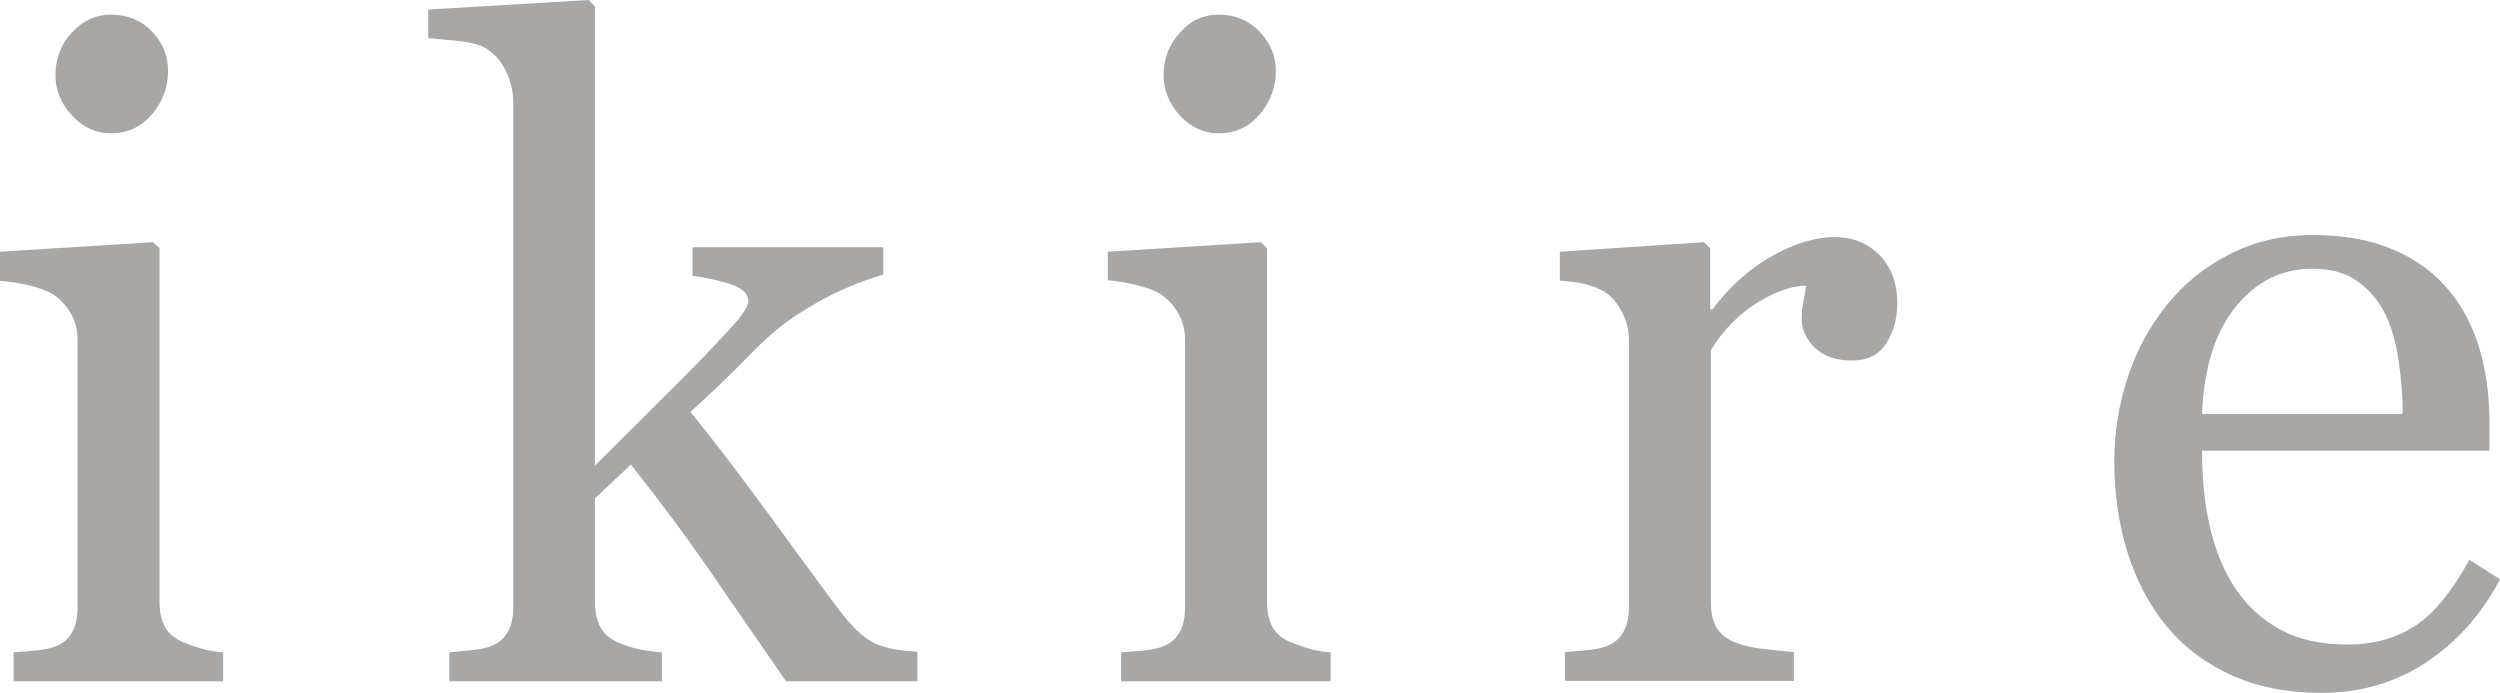
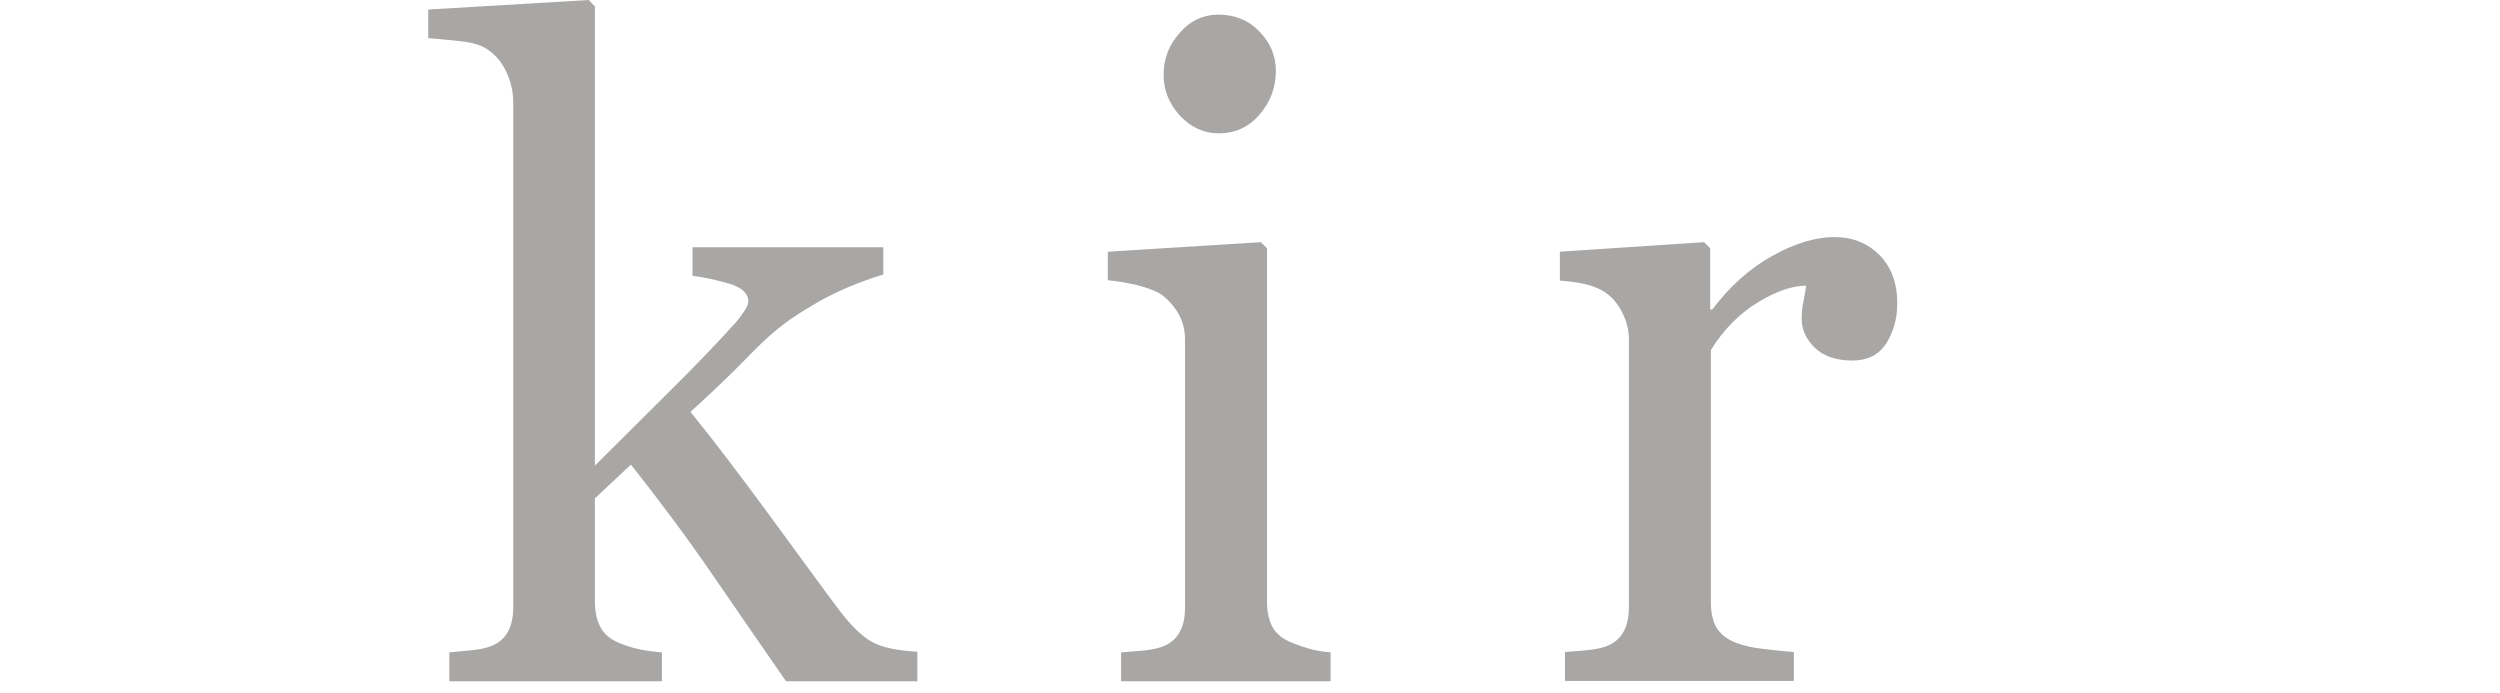
<svg xmlns="http://www.w3.org/2000/svg" version="1.1" id="レイヤー_1" x="0px" y="0px" viewBox="0 0 73.5 20.37" style="enable-background:new 0 0 73.5 20.37;" xml:space="preserve">
  <style type="text/css">
	.st0{fill:#A8A7A5;}
</style>
  <g>
-     <path class="st0" d="M6.56,20.03H0.4v-0.85c0.2-0.02,0.4-0.03,0.61-0.05s0.39-0.05,0.55-0.1c0.24-0.08,0.42-0.21,0.54-0.41   c0.12-0.19,0.18-0.45,0.18-0.76V9.99c0-0.28-0.06-0.53-0.19-0.76C1.96,9,1.79,8.81,1.57,8.66c-0.16-0.1-0.4-0.19-0.71-0.27   C0.54,8.32,0.26,8.27,0,8.26V7.4l4.5-0.28L4.69,7.3v10.4c0,0.3,0.06,0.55,0.17,0.75c0.12,0.2,0.3,0.34,0.55,0.44   c0.19,0.08,0.37,0.14,0.55,0.19c0.18,0.05,0.38,0.08,0.6,0.1V20.03z M4.94,2.08c0,0.49-0.16,0.92-0.48,1.29   c-0.32,0.37-0.72,0.55-1.2,0.55c-0.44,0-0.82-0.18-1.14-0.52C1.79,3.05,1.63,2.65,1.63,2.2c0-0.47,0.16-0.89,0.48-1.24   C2.44,0.6,2.82,0.43,3.26,0.43c0.49,0,0.9,0.17,1.21,0.5C4.79,1.26,4.94,1.64,4.94,2.08z" />
    <path class="st0" d="M26.96,20.03h-3.85c-0.67-0.97-1.4-2.02-2.16-3.13s-1.57-2.19-2.4-3.24l-1.06,0.99v3.03   c0,0.31,0.06,0.57,0.17,0.77c0.11,0.2,0.29,0.35,0.54,0.45c0.21,0.09,0.41,0.15,0.6,0.19c0.19,0.04,0.41,0.07,0.66,0.09v0.85h-6.25   v-0.85c0.2-0.02,0.4-0.04,0.62-0.06c0.21-0.02,0.39-0.05,0.54-0.1c0.24-0.08,0.42-0.21,0.54-0.41c0.12-0.19,0.18-0.45,0.18-0.76   V3.02c0-0.32-0.07-0.62-0.2-0.9c-0.13-0.28-0.31-0.49-0.52-0.64c-0.18-0.14-0.46-0.23-0.85-0.27c-0.38-0.04-0.69-0.07-0.93-0.09   V0.28L17.31,0l0.18,0.19v13.5c0.67-0.67,1.4-1.39,2.18-2.17c0.78-0.77,1.44-1.46,1.98-2.06c0.07-0.08,0.14-0.18,0.23-0.31   C21.96,9.03,22,8.93,22,8.86c0-0.23-0.19-0.41-0.56-0.52c-0.38-0.11-0.74-0.19-1.08-0.23V7.27h5.61v0.8   c-0.72,0.22-1.36,0.49-1.92,0.81c-0.56,0.32-0.98,0.61-1.28,0.87c-0.21,0.17-0.5,0.45-0.88,0.84c-0.38,0.39-0.91,0.9-1.59,1.52   c0.71,0.87,1.5,1.92,2.39,3.13s1.53,2.1,1.94,2.64c0.38,0.51,0.72,0.84,1.02,1c0.3,0.16,0.74,0.25,1.32,0.28V20.03z" />
    <path class="st0" d="M39.12,20.03h-6.16v-0.85c0.2-0.02,0.4-0.03,0.61-0.05c0.21-0.02,0.39-0.05,0.55-0.1   c0.24-0.08,0.42-0.21,0.54-0.41c0.12-0.19,0.18-0.45,0.18-0.76V9.99c0-0.28-0.06-0.53-0.19-0.76c-0.13-0.23-0.3-0.42-0.52-0.58   c-0.16-0.1-0.4-0.19-0.71-0.27c-0.31-0.07-0.6-0.12-0.85-0.14V7.4l4.5-0.28l0.18,0.18v10.4c0,0.3,0.06,0.55,0.17,0.75   c0.12,0.2,0.3,0.34,0.55,0.44c0.19,0.08,0.37,0.14,0.55,0.19c0.18,0.05,0.38,0.08,0.6,0.1V20.03z M37.51,2.08   c0,0.49-0.16,0.92-0.48,1.29c-0.32,0.37-0.72,0.55-1.2,0.55c-0.44,0-0.82-0.18-1.14-0.52c-0.32-0.35-0.48-0.75-0.48-1.2   c0-0.47,0.16-0.89,0.48-1.24C35,0.6,35.39,0.43,35.82,0.43c0.49,0,0.9,0.17,1.21,0.5C37.35,1.26,37.51,1.64,37.51,2.08z" />
    <path class="st0" d="M55.78,8.92c0,0.44-0.11,0.83-0.32,1.17c-0.22,0.34-0.55,0.51-1,0.51c-0.48,0-0.85-0.13-1.11-0.38   c-0.25-0.25-0.38-0.53-0.38-0.83c0-0.19,0.01-0.36,0.05-0.52c0.03-0.16,0.06-0.31,0.08-0.47c-0.41,0-0.88,0.16-1.42,0.49   c-0.54,0.33-1,0.79-1.38,1.4v7.43c0,0.3,0.06,0.55,0.17,0.74c0.12,0.19,0.3,0.33,0.55,0.43c0.22,0.09,0.49,0.15,0.83,0.19   c0.34,0.04,0.64,0.07,0.89,0.09v0.85h-6.73v-0.85c0.2-0.02,0.4-0.03,0.61-0.05c0.21-0.02,0.39-0.05,0.55-0.1   c0.24-0.08,0.42-0.21,0.54-0.41c0.12-0.19,0.18-0.45,0.18-0.76V9.99c0-0.27-0.06-0.53-0.19-0.79s-0.3-0.47-0.53-0.62   c-0.16-0.1-0.36-0.18-0.58-0.23c-0.22-0.05-0.47-0.08-0.73-0.1V7.4l4.24-0.28l0.18,0.18v1.8h0.06c0.53-0.7,1.13-1.23,1.79-1.59   c0.65-0.36,1.26-0.54,1.8-0.54c0.54,0,0.98,0.18,1.33,0.53C55.6,7.85,55.78,8.32,55.78,8.92z" />
-     <path class="st0" d="M73.5,17.03c-0.53,1.02-1.25,1.83-2.15,2.43c-0.9,0.6-1.93,0.91-3.09,0.91c-1.03,0-1.93-0.18-2.7-0.54   c-0.77-0.36-1.41-0.85-1.91-1.48c-0.5-0.62-0.87-1.35-1.12-2.17c-0.25-0.83-0.37-1.7-0.37-2.63c0-0.83,0.13-1.64,0.39-2.44   c0.26-0.8,0.65-1.52,1.16-2.15c0.49-0.61,1.1-1.11,1.83-1.48C66.28,7.1,67.09,6.91,68,6.91c0.93,0,1.73,0.15,2.39,0.44   c0.67,0.29,1.2,0.69,1.62,1.2c0.4,0.48,0.69,1.05,0.89,1.71c0.19,0.66,0.29,1.37,0.29,2.14v0.85h-8.45c0,0.84,0.08,1.6,0.24,2.28   c0.16,0.68,0.41,1.28,0.76,1.8c0.34,0.5,0.78,0.9,1.32,1.19c0.54,0.29,1.19,0.43,1.94,0.43c0.77,0,1.43-0.18,1.99-0.54   c0.56-0.36,1.09-1.01,1.61-1.95L73.5,17.03z M70.64,12.17c0-0.48-0.04-1-0.12-1.55c-0.08-0.55-0.21-1.01-0.39-1.38   c-0.2-0.4-0.47-0.72-0.82-0.97c-0.34-0.25-0.79-0.37-1.33-0.37c-0.9,0-1.66,0.38-2.26,1.13c-0.6,0.75-0.93,1.8-0.98,3.14H70.64z" />
  </g>
</svg>